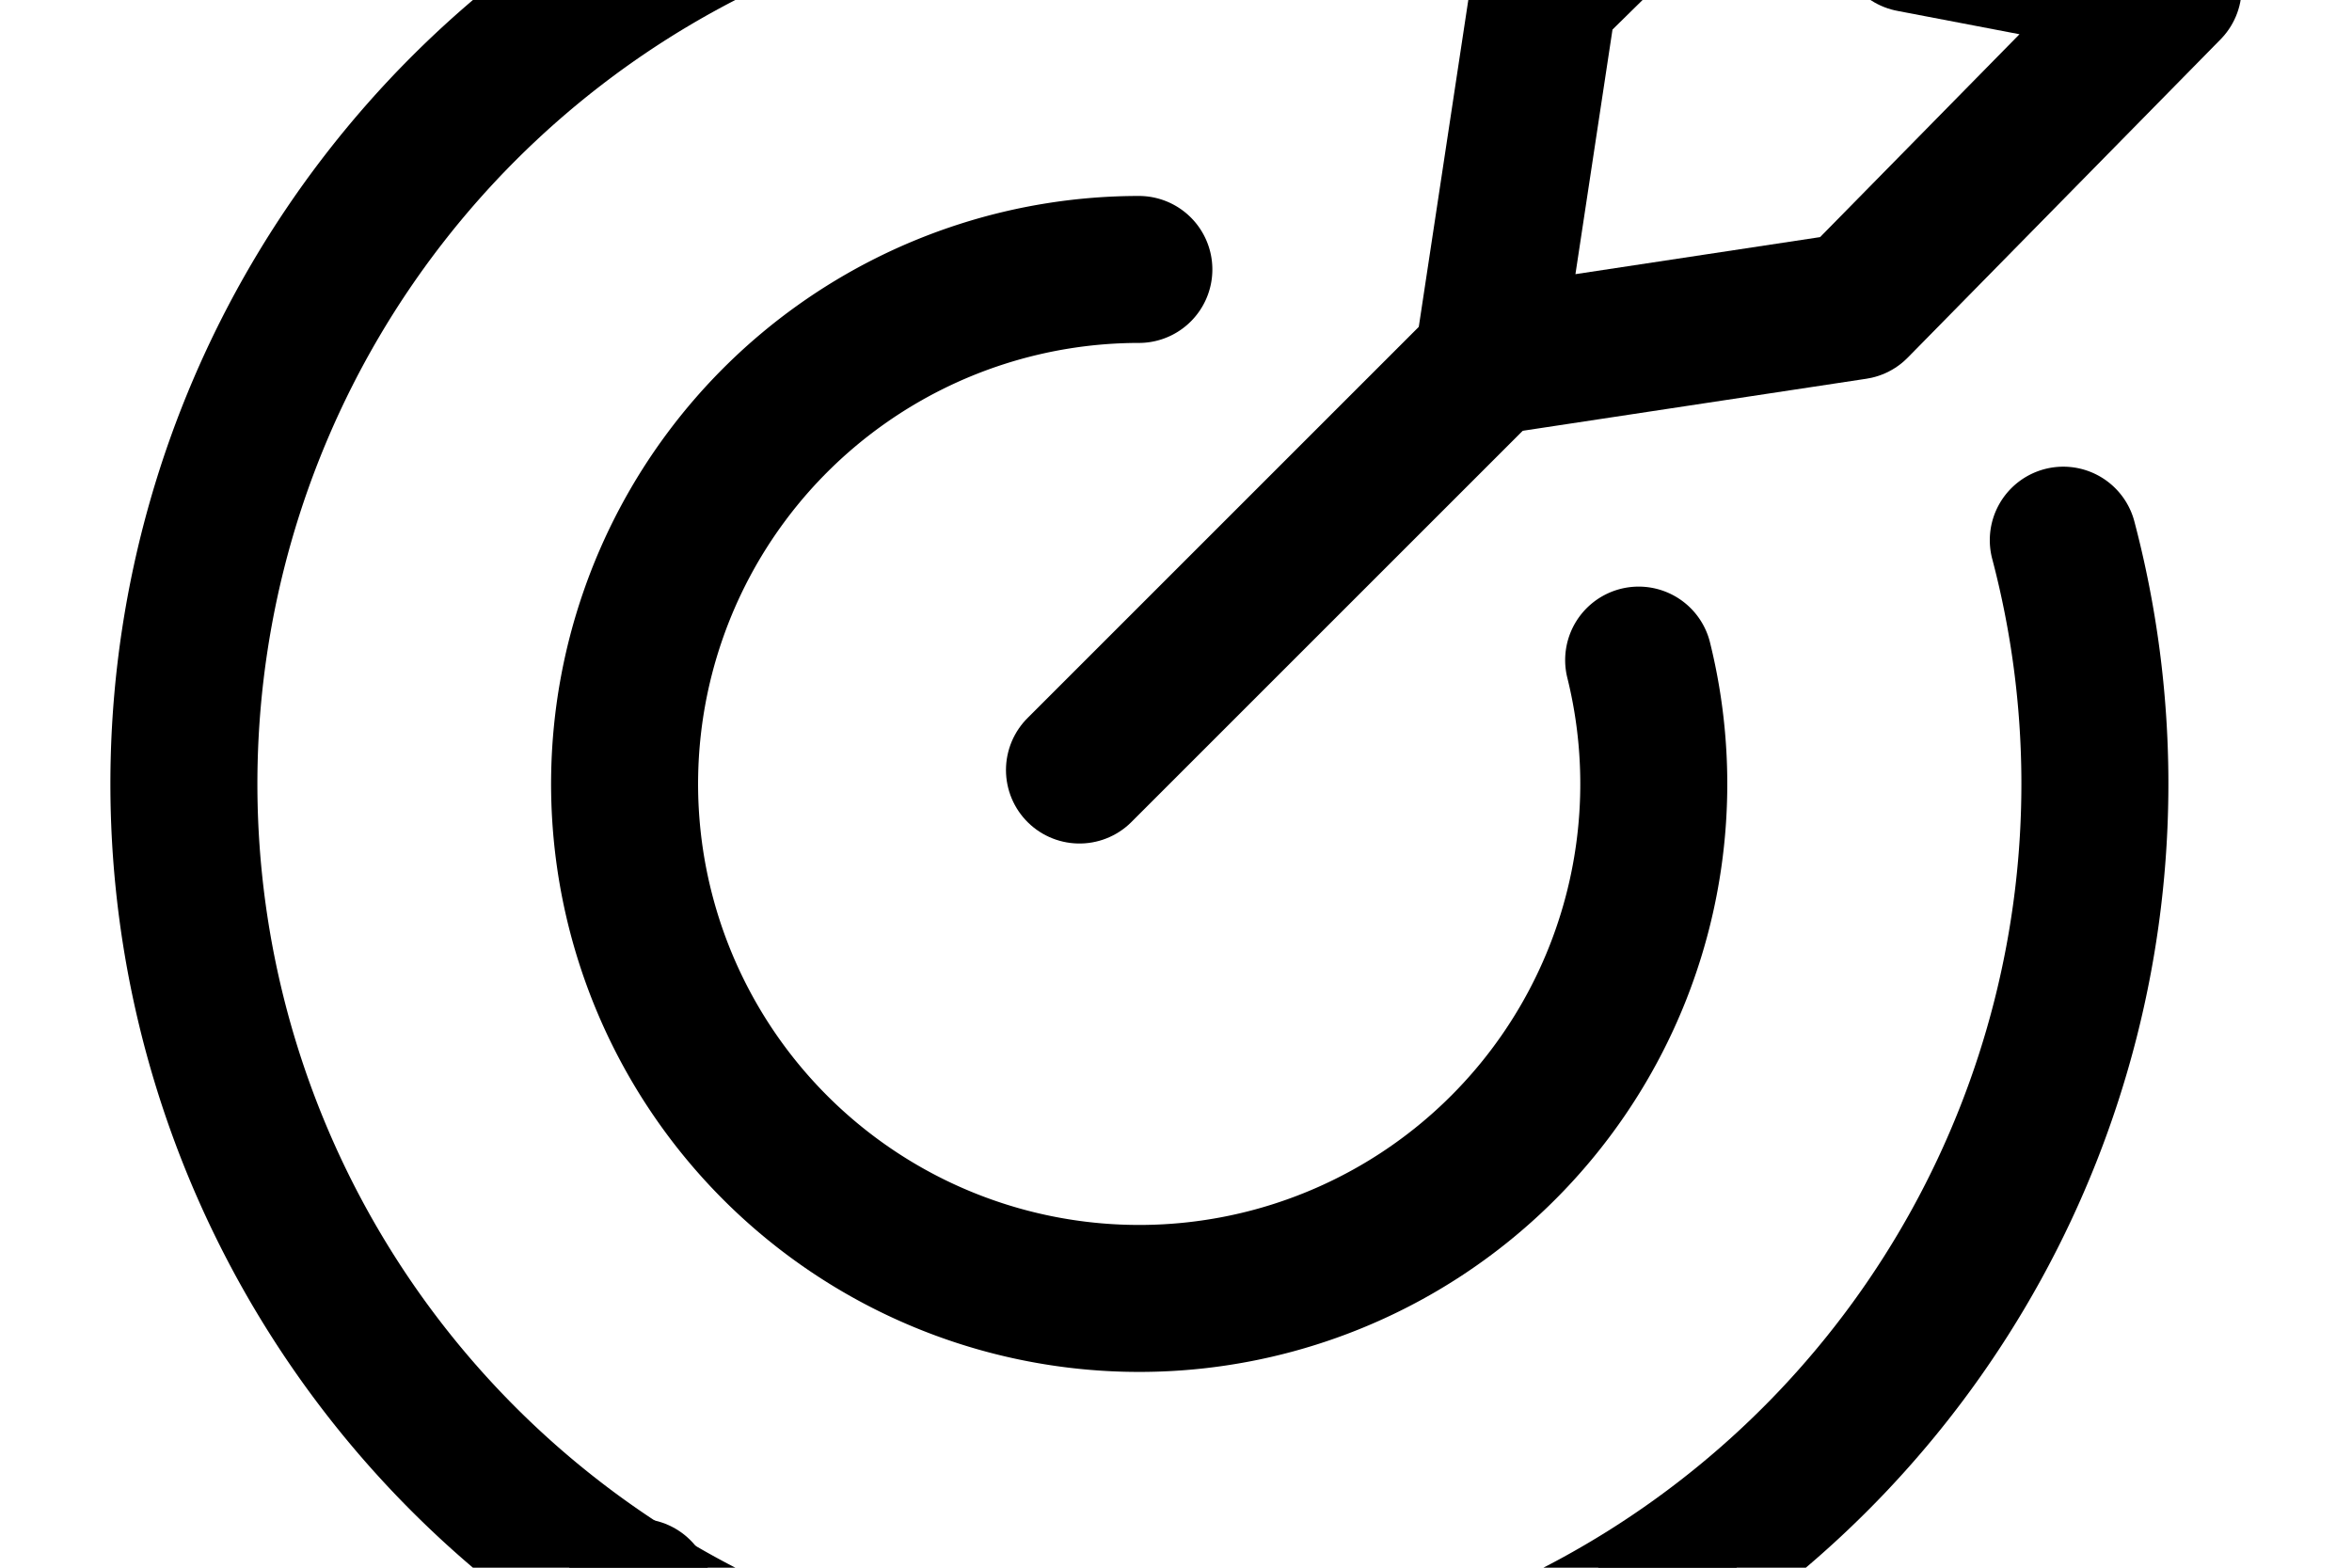
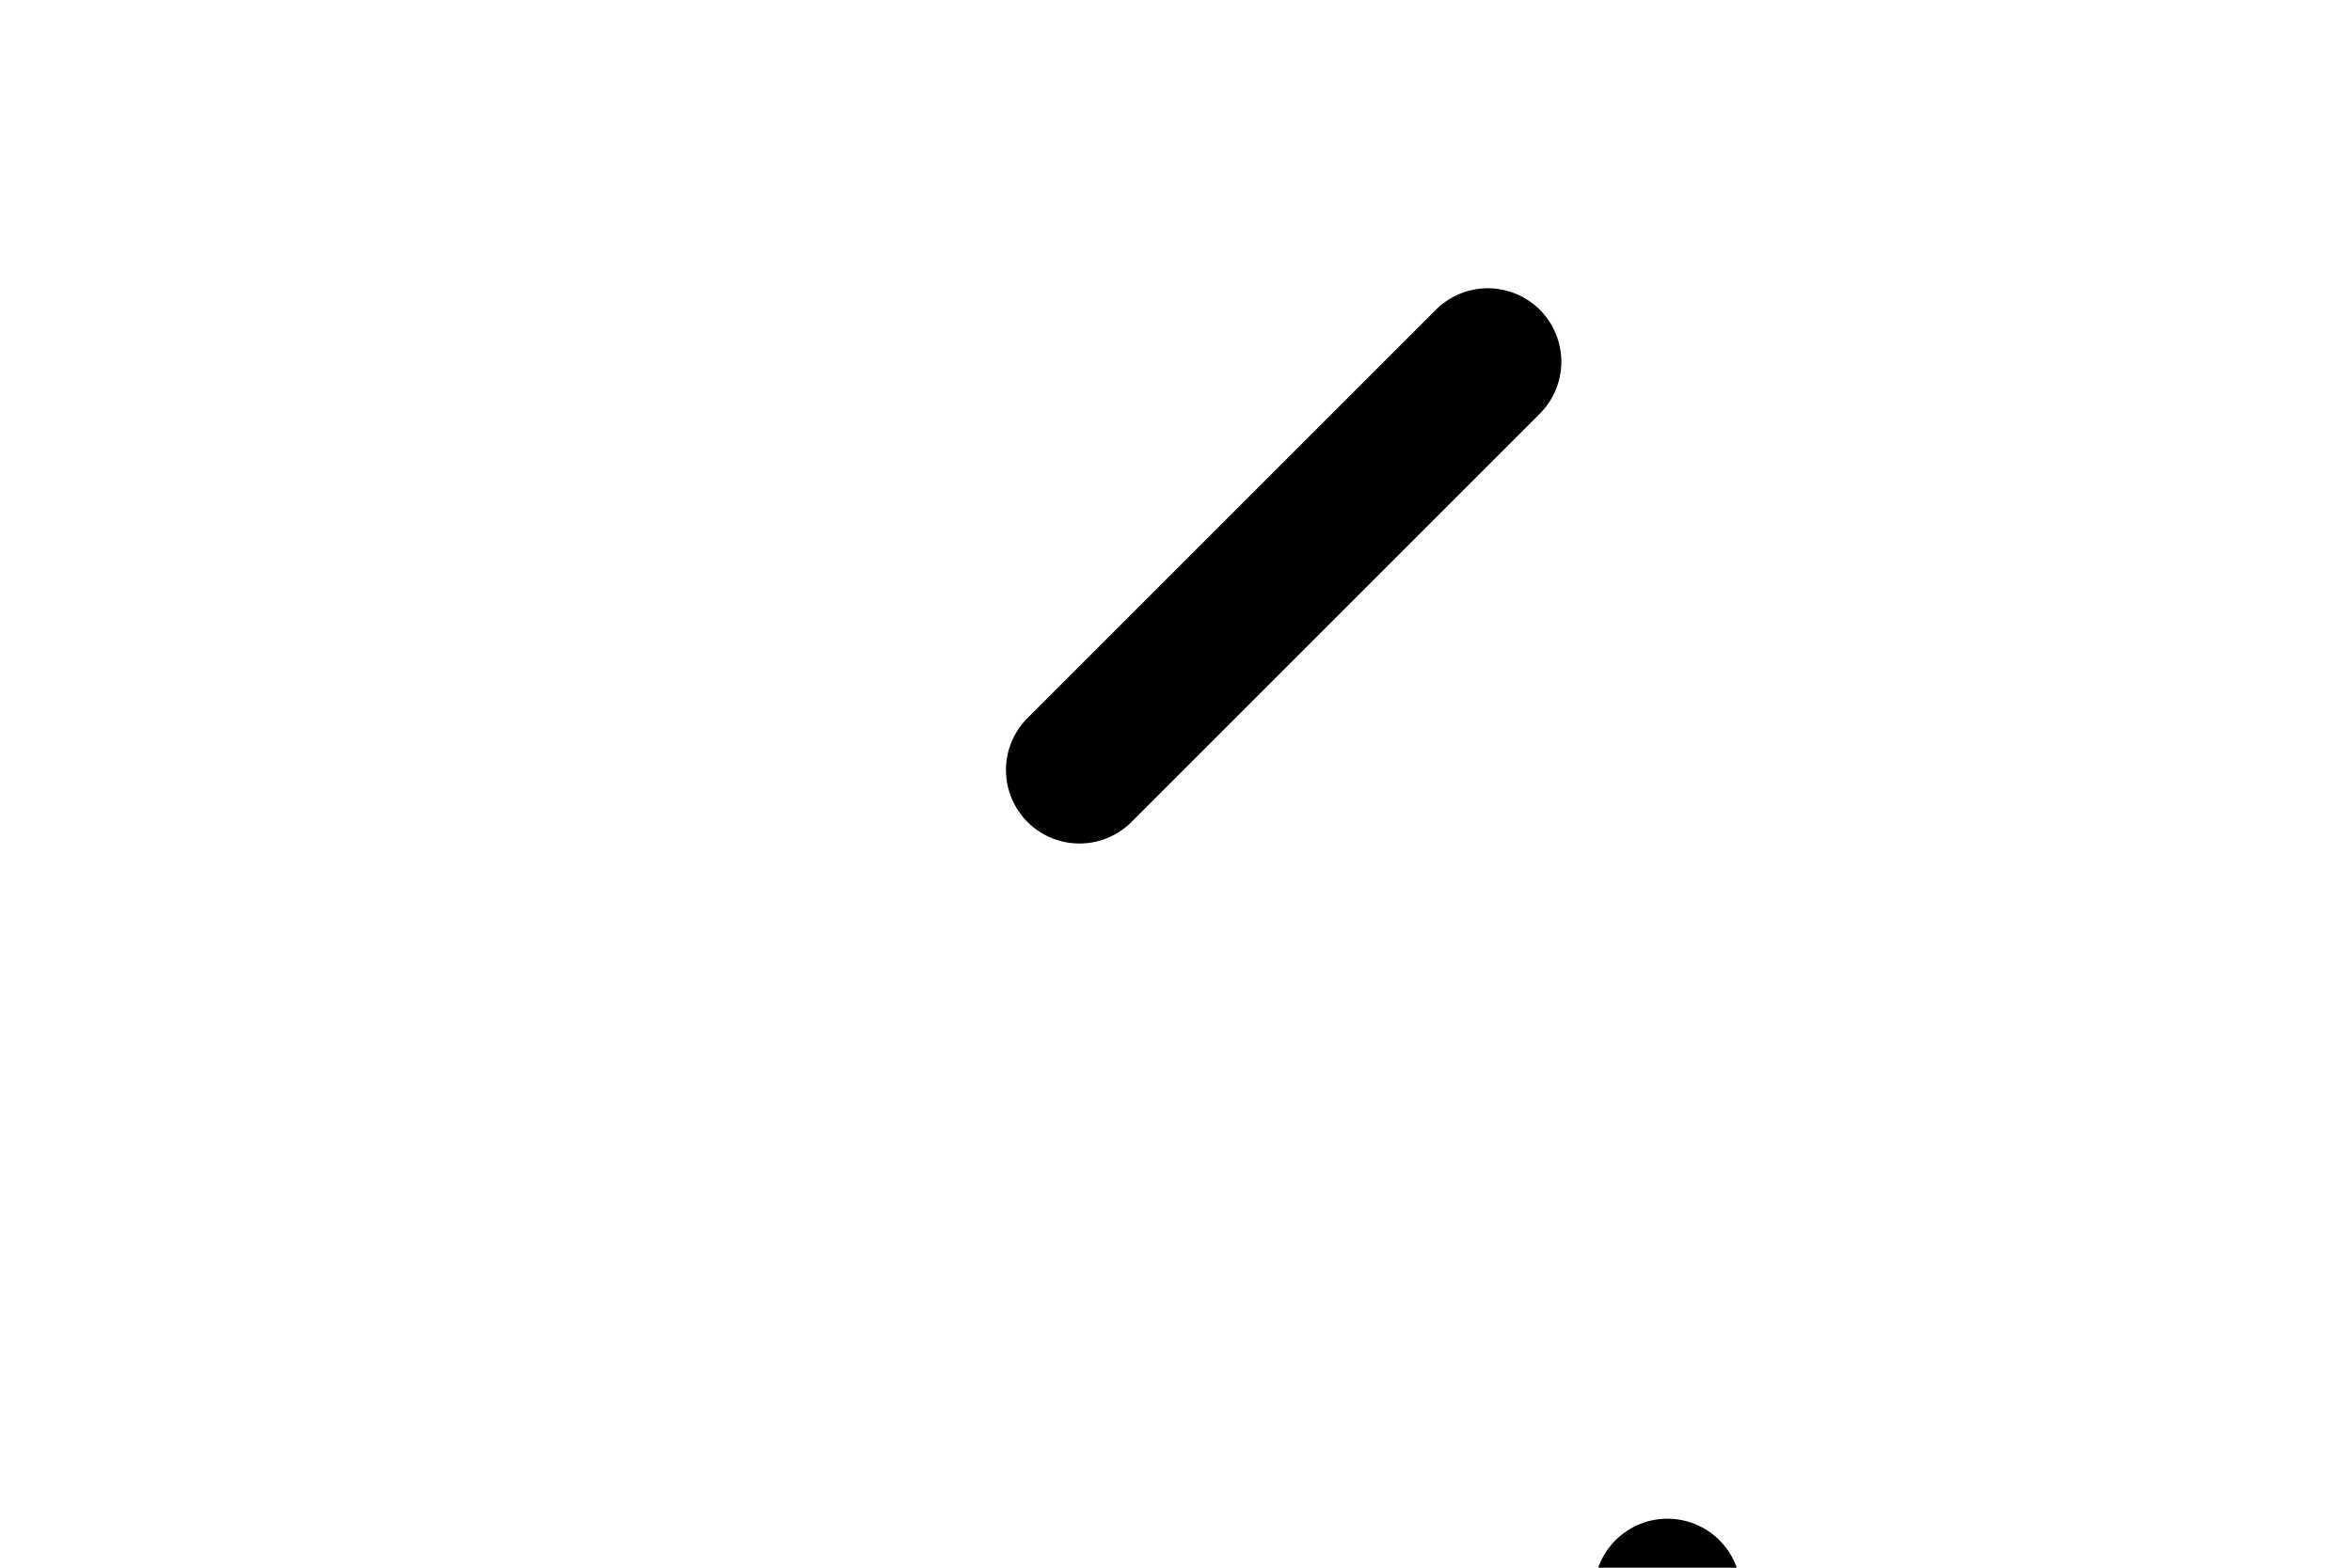
<svg xmlns="http://www.w3.org/2000/svg" preserveAspectRatio="xMidYMid slice" width="900px" height="600px" viewBox="0 0 24 24">
  <defs>
    <style>.a{fill:none;stroke:#000;stroke-linecap:round;stroke-linejoin:round;stroke-width:1.5px;}</style>
  </defs>
  <title>target-center-2</title>
  <line class="a" x1="11.015" y1="11.859" x2="15.182" y2="7.692" />
-   <polygon class="a" points="15.182 7.692 15.75 3.942 18.998 0.75 19.5 3.374 22.124 3.876 18.932 7.124 15.182 7.692" />
-   <path class="a" d="M21.054,9.513A9.75,9.75,0,1,1,12.613,2.3" />
-   <path class="a" d="M16.721,10.737a5.251,5.251,0,1,1-5.1-3.987" />
-   <line class="a" x1="6.515" y1="20.25" x2="5.765" y2="23.25" />
  <line class="a" x1="17.015" y1="20.25" x2="17.765" y2="23.25" />
</svg>